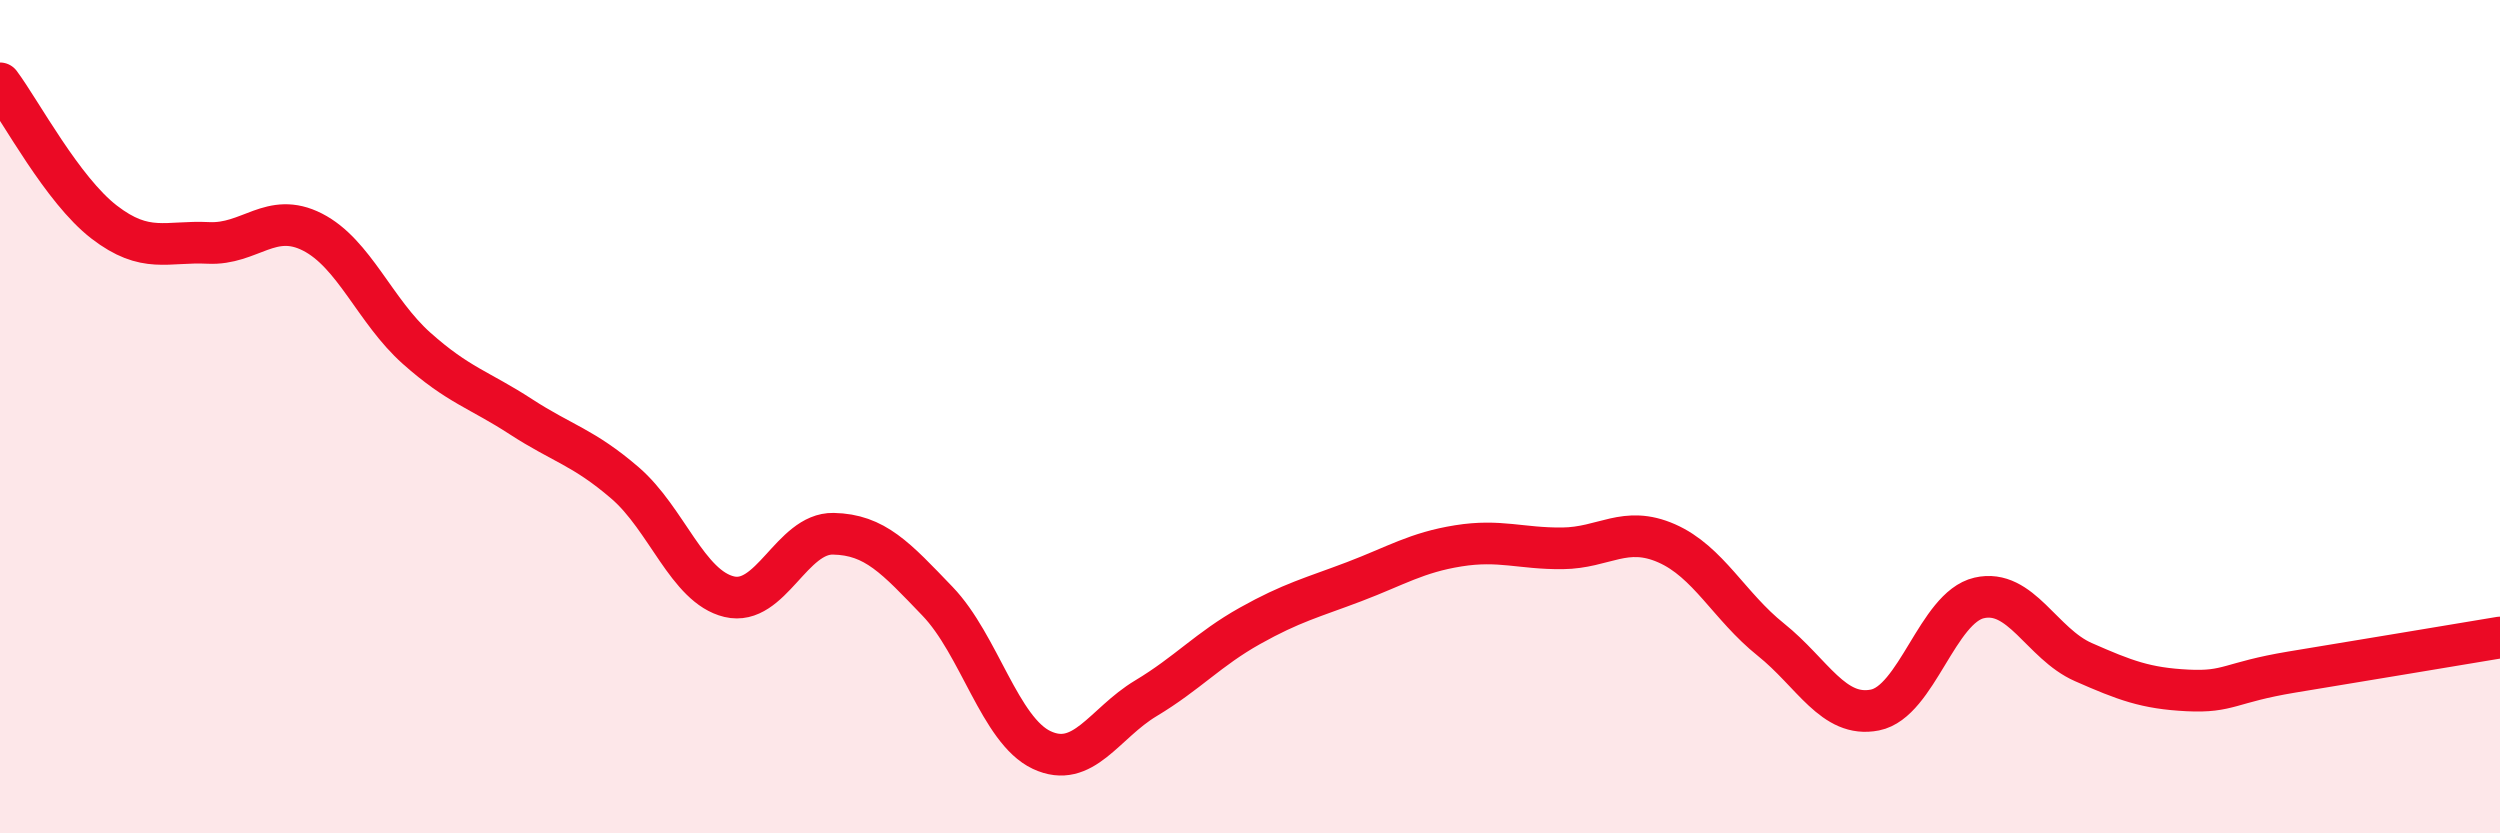
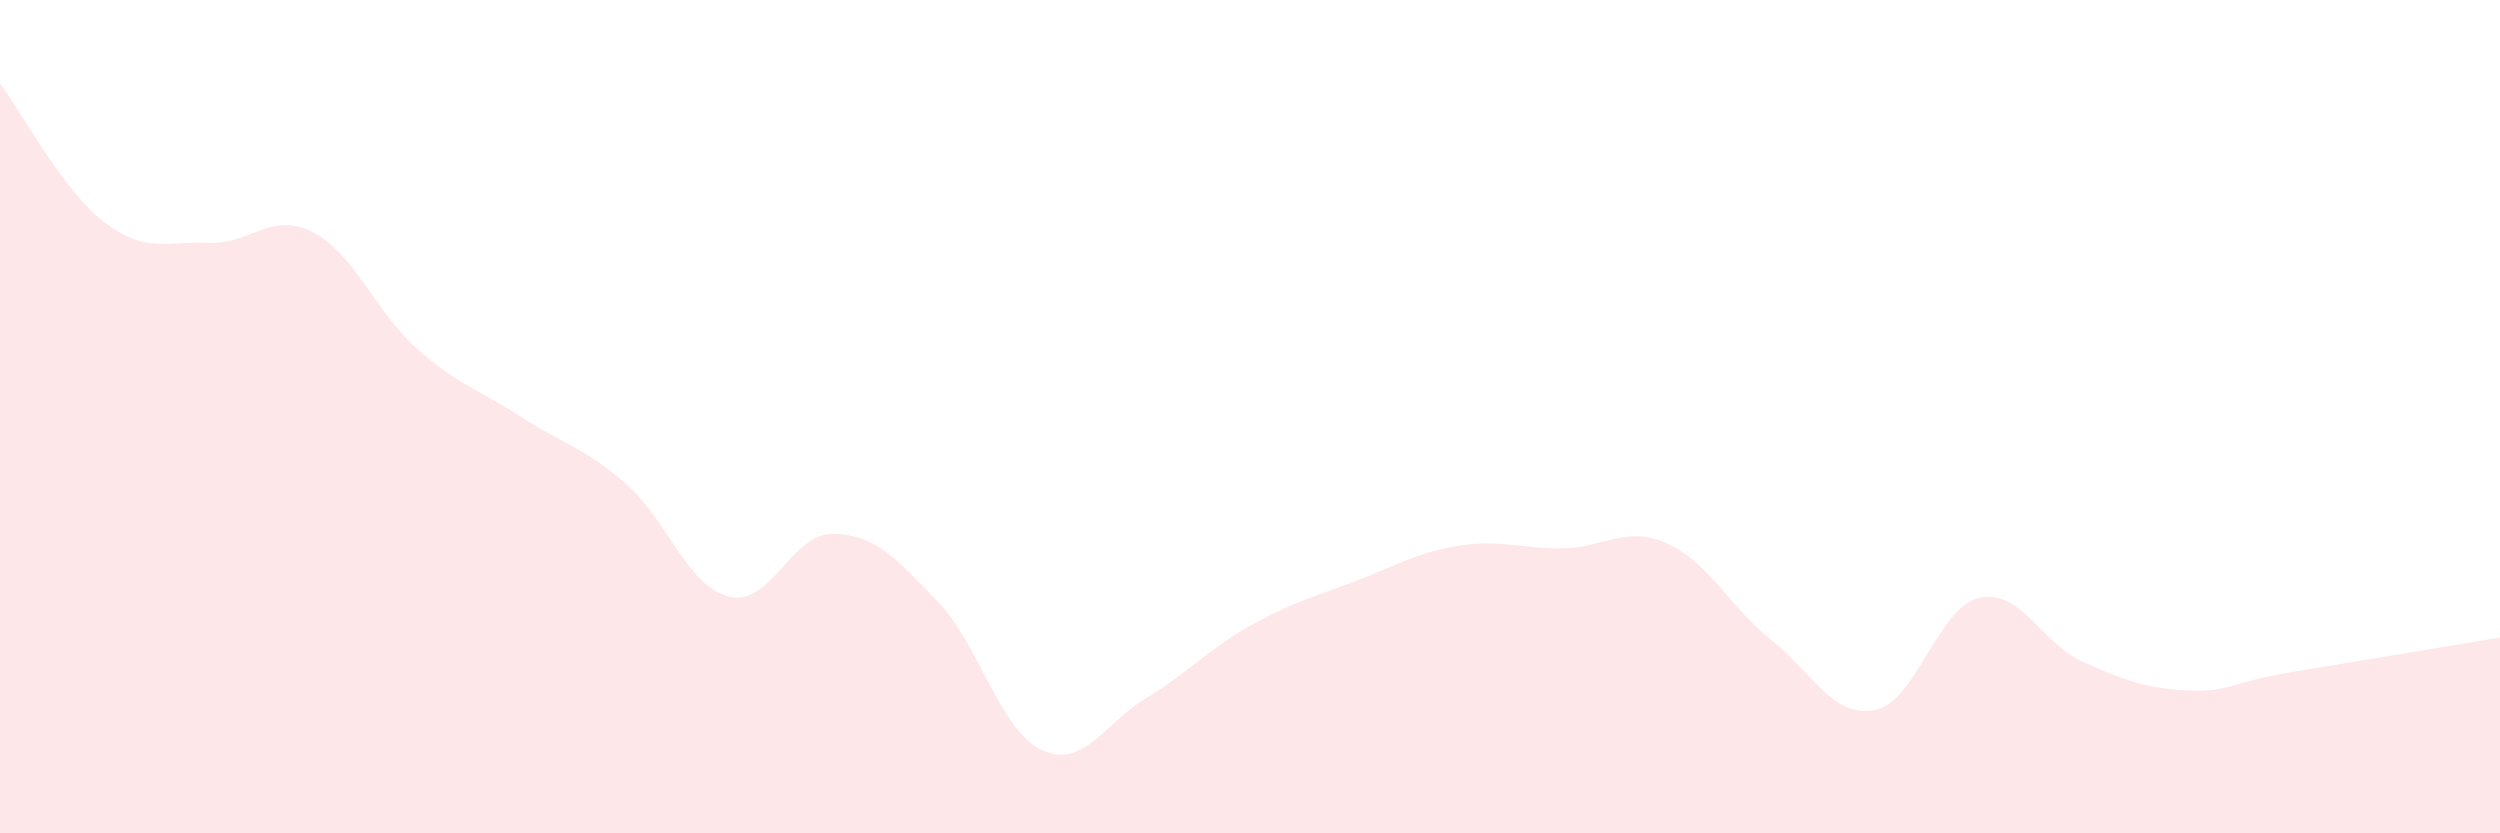
<svg xmlns="http://www.w3.org/2000/svg" width="60" height="20" viewBox="0 0 60 20">
  <path d="M 0,2 C 0.5,2.67 1.5,4.56 2.5,5.33 C 3.5,6.1 4,5.78 5,5.83 C 6,5.88 6.5,5.06 7.5,5.57 C 8.5,6.08 9,7.47 10,8.36 C 11,9.25 11.5,9.35 12.5,10 C 13.5,10.65 14,10.73 15,11.59 C 16,12.45 16.5,14.08 17.5,14.32 C 18.5,14.56 19,12.79 20,12.81 C 21,12.83 21.5,13.39 22.5,14.43 C 23.5,15.47 24,17.53 25,18 C 26,18.47 26.5,17.36 27.5,16.76 C 28.5,16.16 29,15.58 30,15.02 C 31,14.46 31.5,14.34 32.5,13.96 C 33.5,13.58 34,13.26 35,13.1 C 36,12.94 36.5,13.17 37.5,13.16 C 38.5,13.15 39,12.6 40,13.04 C 41,13.48 41.5,14.55 42.5,15.35 C 43.5,16.15 44,17.24 45,17.04 C 46,16.84 46.5,14.58 47.5,14.35 C 48.5,14.12 49,15.45 50,15.89 C 51,16.33 51.5,16.52 52.5,16.57 C 53.5,16.62 53.5,16.38 55,16.13 C 56.5,15.88 59,15.47 60,15.3L60 20L0 20Z" fill="#EB0A25" opacity="0.1" stroke-linecap="round" stroke-linejoin="round" />
-   <path d="M 0,2 C 0.5,2.67 1.5,4.56 2.5,5.33 C 3.5,6.1 4,5.78 5,5.83 C 6,5.88 6.5,5.06 7.5,5.57 C 8.5,6.08 9,7.47 10,8.36 C 11,9.25 11.5,9.35 12.5,10 C 13.5,10.65 14,10.73 15,11.59 C 16,12.45 16.5,14.08 17.5,14.32 C 18.5,14.56 19,12.79 20,12.81 C 21,12.83 21.5,13.39 22.5,14.43 C 23.5,15.47 24,17.53 25,18 C 26,18.47 26.5,17.36 27.5,16.76 C 28.5,16.16 29,15.58 30,15.02 C 31,14.46 31.5,14.34 32.5,13.96 C 33.5,13.58 34,13.26 35,13.1 C 36,12.94 36.5,13.17 37.5,13.16 C 38.5,13.15 39,12.6 40,13.04 C 41,13.48 41.5,14.55 42.5,15.35 C 43.5,16.15 44,17.24 45,17.04 C 46,16.84 46.5,14.58 47.5,14.35 C 48.5,14.12 49,15.45 50,15.89 C 51,16.33 51.5,16.52 52.5,16.57 C 53.5,16.62 53.5,16.38 55,16.13 C 56.5,15.88 59,15.47 60,15.3" stroke="#EB0A25" stroke-width="1" fill="none" stroke-linecap="round" stroke-linejoin="round" />
</svg>